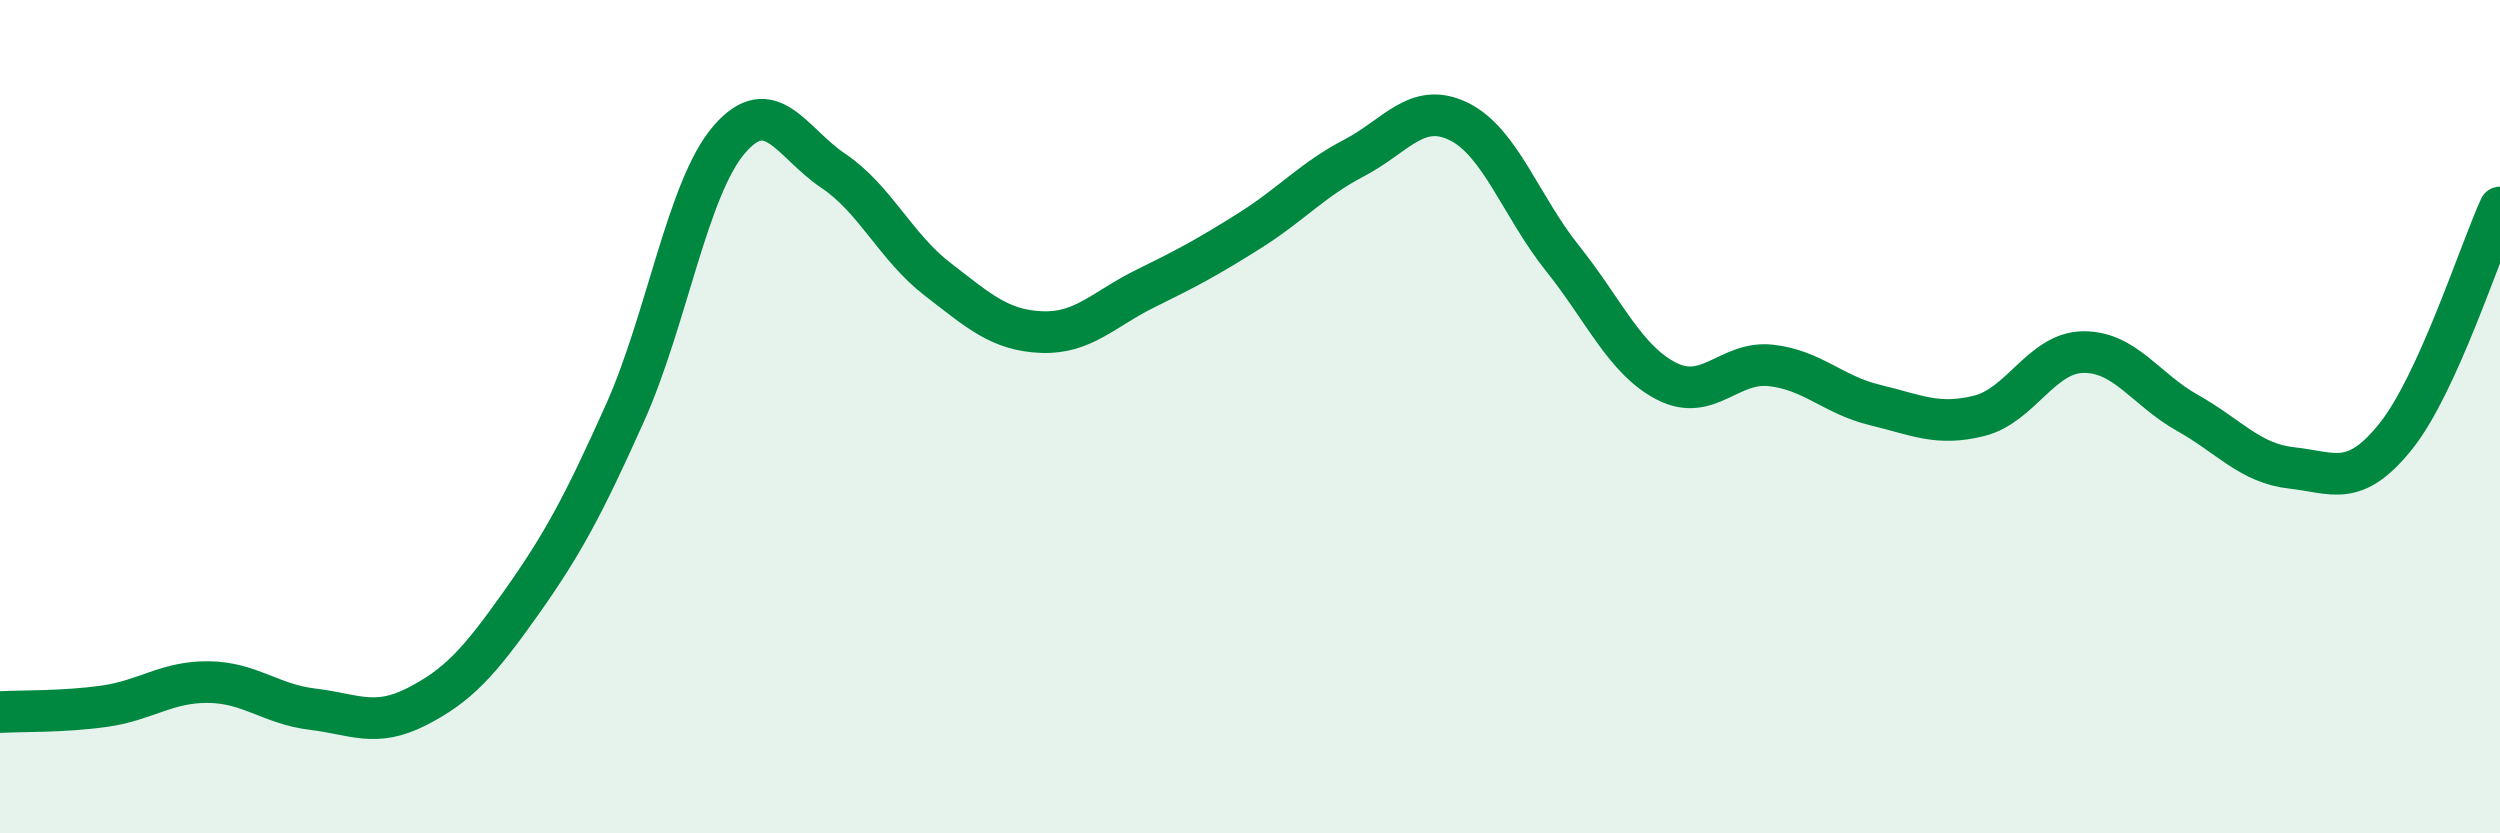
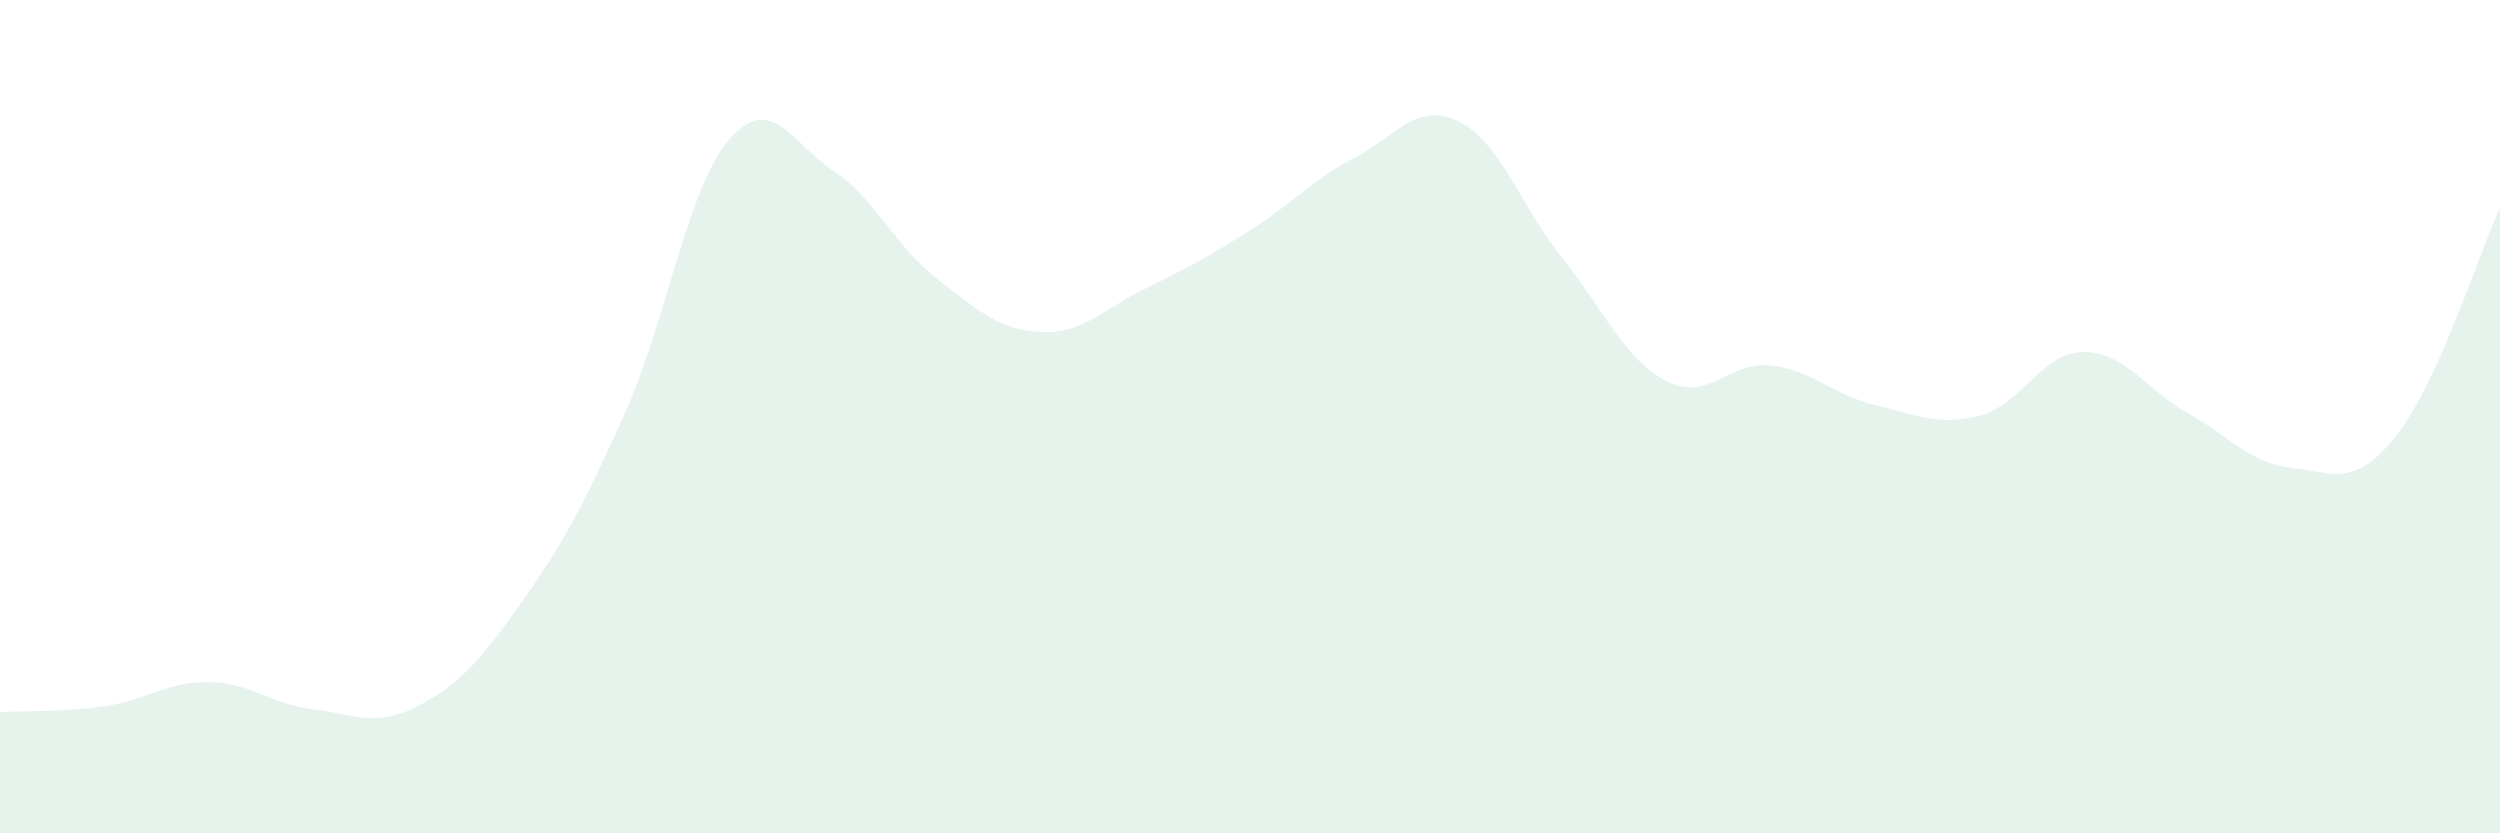
<svg xmlns="http://www.w3.org/2000/svg" width="60" height="20" viewBox="0 0 60 20">
  <path d="M 0,17.09 C 0.5,17.06 1.5,17.09 2.5,16.95 C 3.5,16.81 4,16.36 5,16.37 C 6,16.38 6.5,16.9 7.5,17.02 C 8.5,17.14 9,17.47 10,16.96 C 11,16.45 11.5,15.89 12.5,14.48 C 13.5,13.07 14,12.14 15,9.91 C 16,7.68 16.5,4.51 17.5,3.35 C 18.5,2.19 19,3.43 20,4.1 C 21,4.77 21.5,5.93 22.5,6.7 C 23.5,7.47 24,7.93 25,7.97 C 26,8.01 26.5,7.41 27.5,6.92 C 28.5,6.43 29,6.16 30,5.53 C 31,4.9 31.5,4.31 32.5,3.79 C 33.5,3.27 34,2.43 35,2.91 C 36,3.39 36.5,4.95 37.5,6.2 C 38.5,7.45 39,8.64 40,9.15 C 41,9.66 41.5,8.66 42.5,8.77 C 43.5,8.88 44,9.48 45,9.72 C 46,9.96 46.5,10.23 47.5,9.98 C 48.5,9.73 49,8.46 50,8.45 C 51,8.44 51.5,9.35 52.5,9.91 C 53.5,10.47 54,11.12 55,11.23 C 56,11.34 56.5,11.72 57.5,10.47 C 58.5,9.22 59.5,6.08 60,4.98L60 20L0 20Z" fill="#008740" opacity="0.1" stroke-linecap="round" stroke-linejoin="round" />
-   <path d="M 0,17.09 C 0.5,17.06 1.5,17.09 2.5,16.95 C 3.5,16.81 4,16.36 5,16.37 C 6,16.38 6.5,16.9 7.5,17.02 C 8.5,17.14 9,17.47 10,16.96 C 11,16.45 11.5,15.89 12.5,14.48 C 13.5,13.07 14,12.14 15,9.91 C 16,7.68 16.5,4.51 17.5,3.35 C 18.5,2.19 19,3.43 20,4.1 C 21,4.77 21.5,5.93 22.5,6.7 C 23.5,7.47 24,7.93 25,7.97 C 26,8.01 26.5,7.41 27.5,6.92 C 28.5,6.43 29,6.16 30,5.53 C 31,4.9 31.5,4.31 32.5,3.79 C 33.5,3.27 34,2.43 35,2.91 C 36,3.39 36.5,4.95 37.5,6.2 C 38.5,7.45 39,8.64 40,9.15 C 41,9.66 41.5,8.66 42.5,8.77 C 43.5,8.88 44,9.48 45,9.72 C 46,9.96 46.5,10.23 47.5,9.98 C 48.5,9.73 49,8.46 50,8.45 C 51,8.44 51.5,9.35 52.5,9.91 C 53.5,10.47 54,11.12 55,11.23 C 56,11.34 56.5,11.72 57.5,10.47 C 58.5,9.22 59.5,6.08 60,4.98" stroke="#008740" stroke-width="1" fill="none" stroke-linecap="round" stroke-linejoin="round" />
</svg>